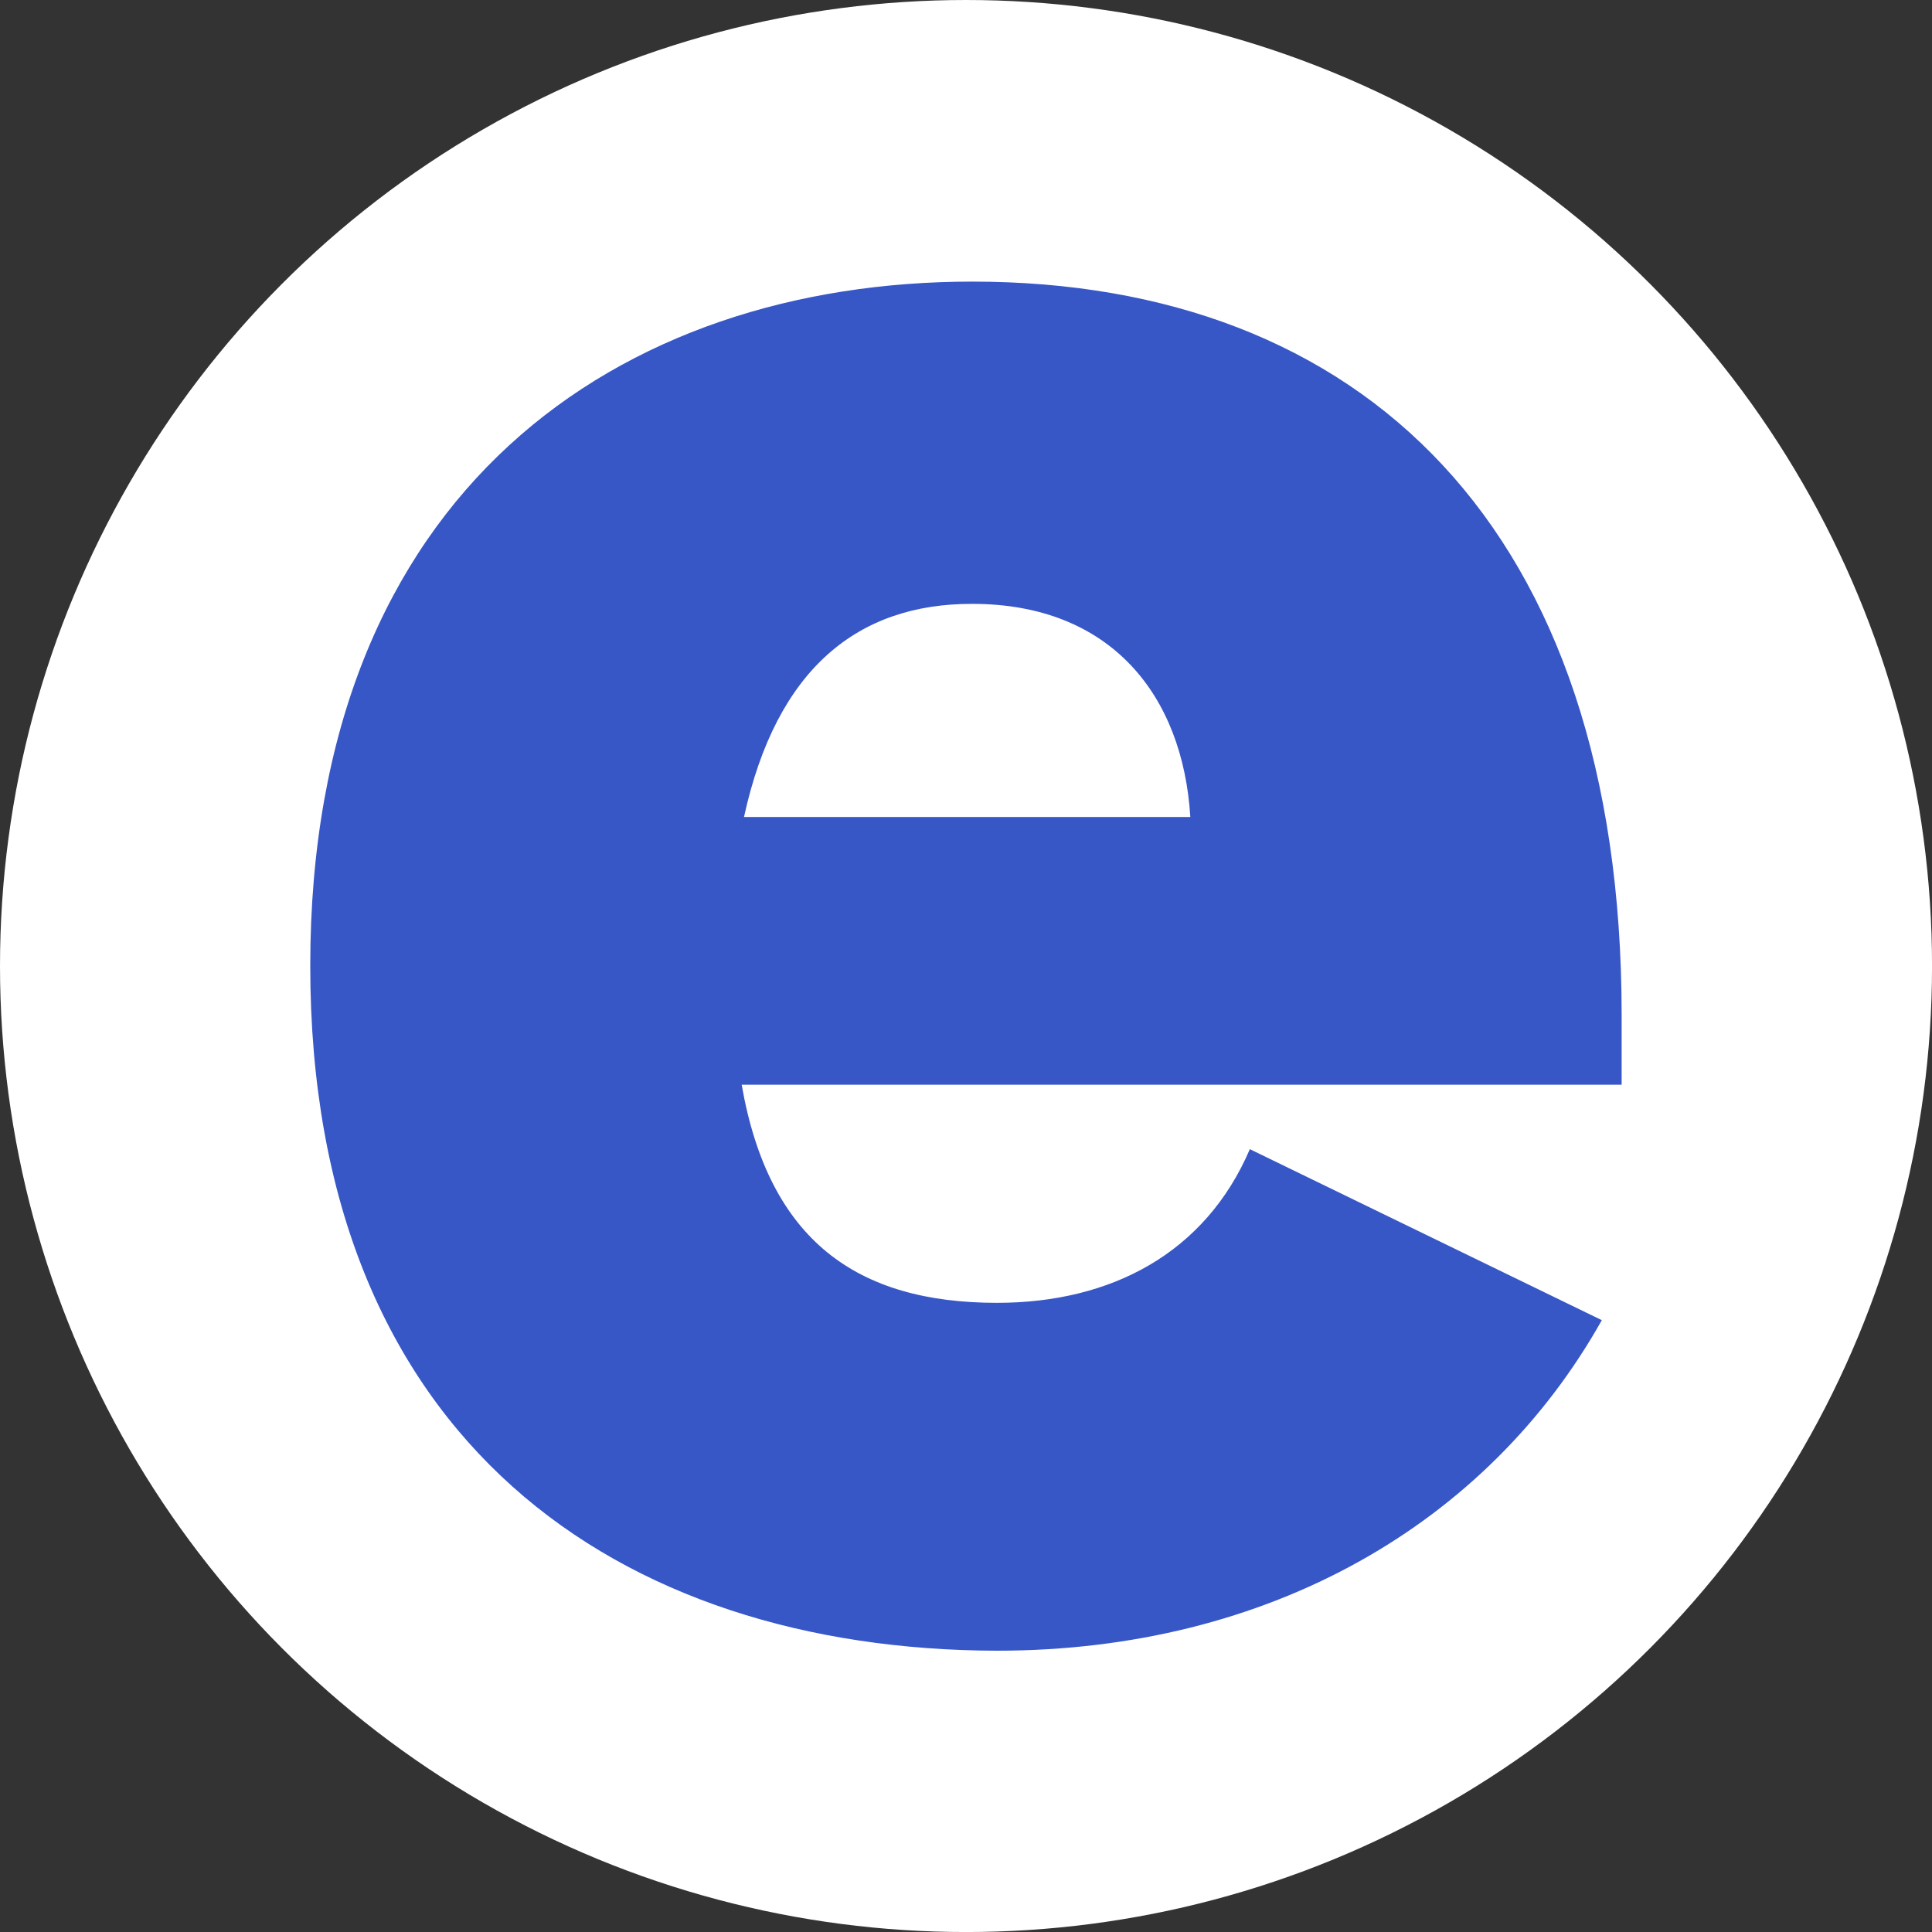
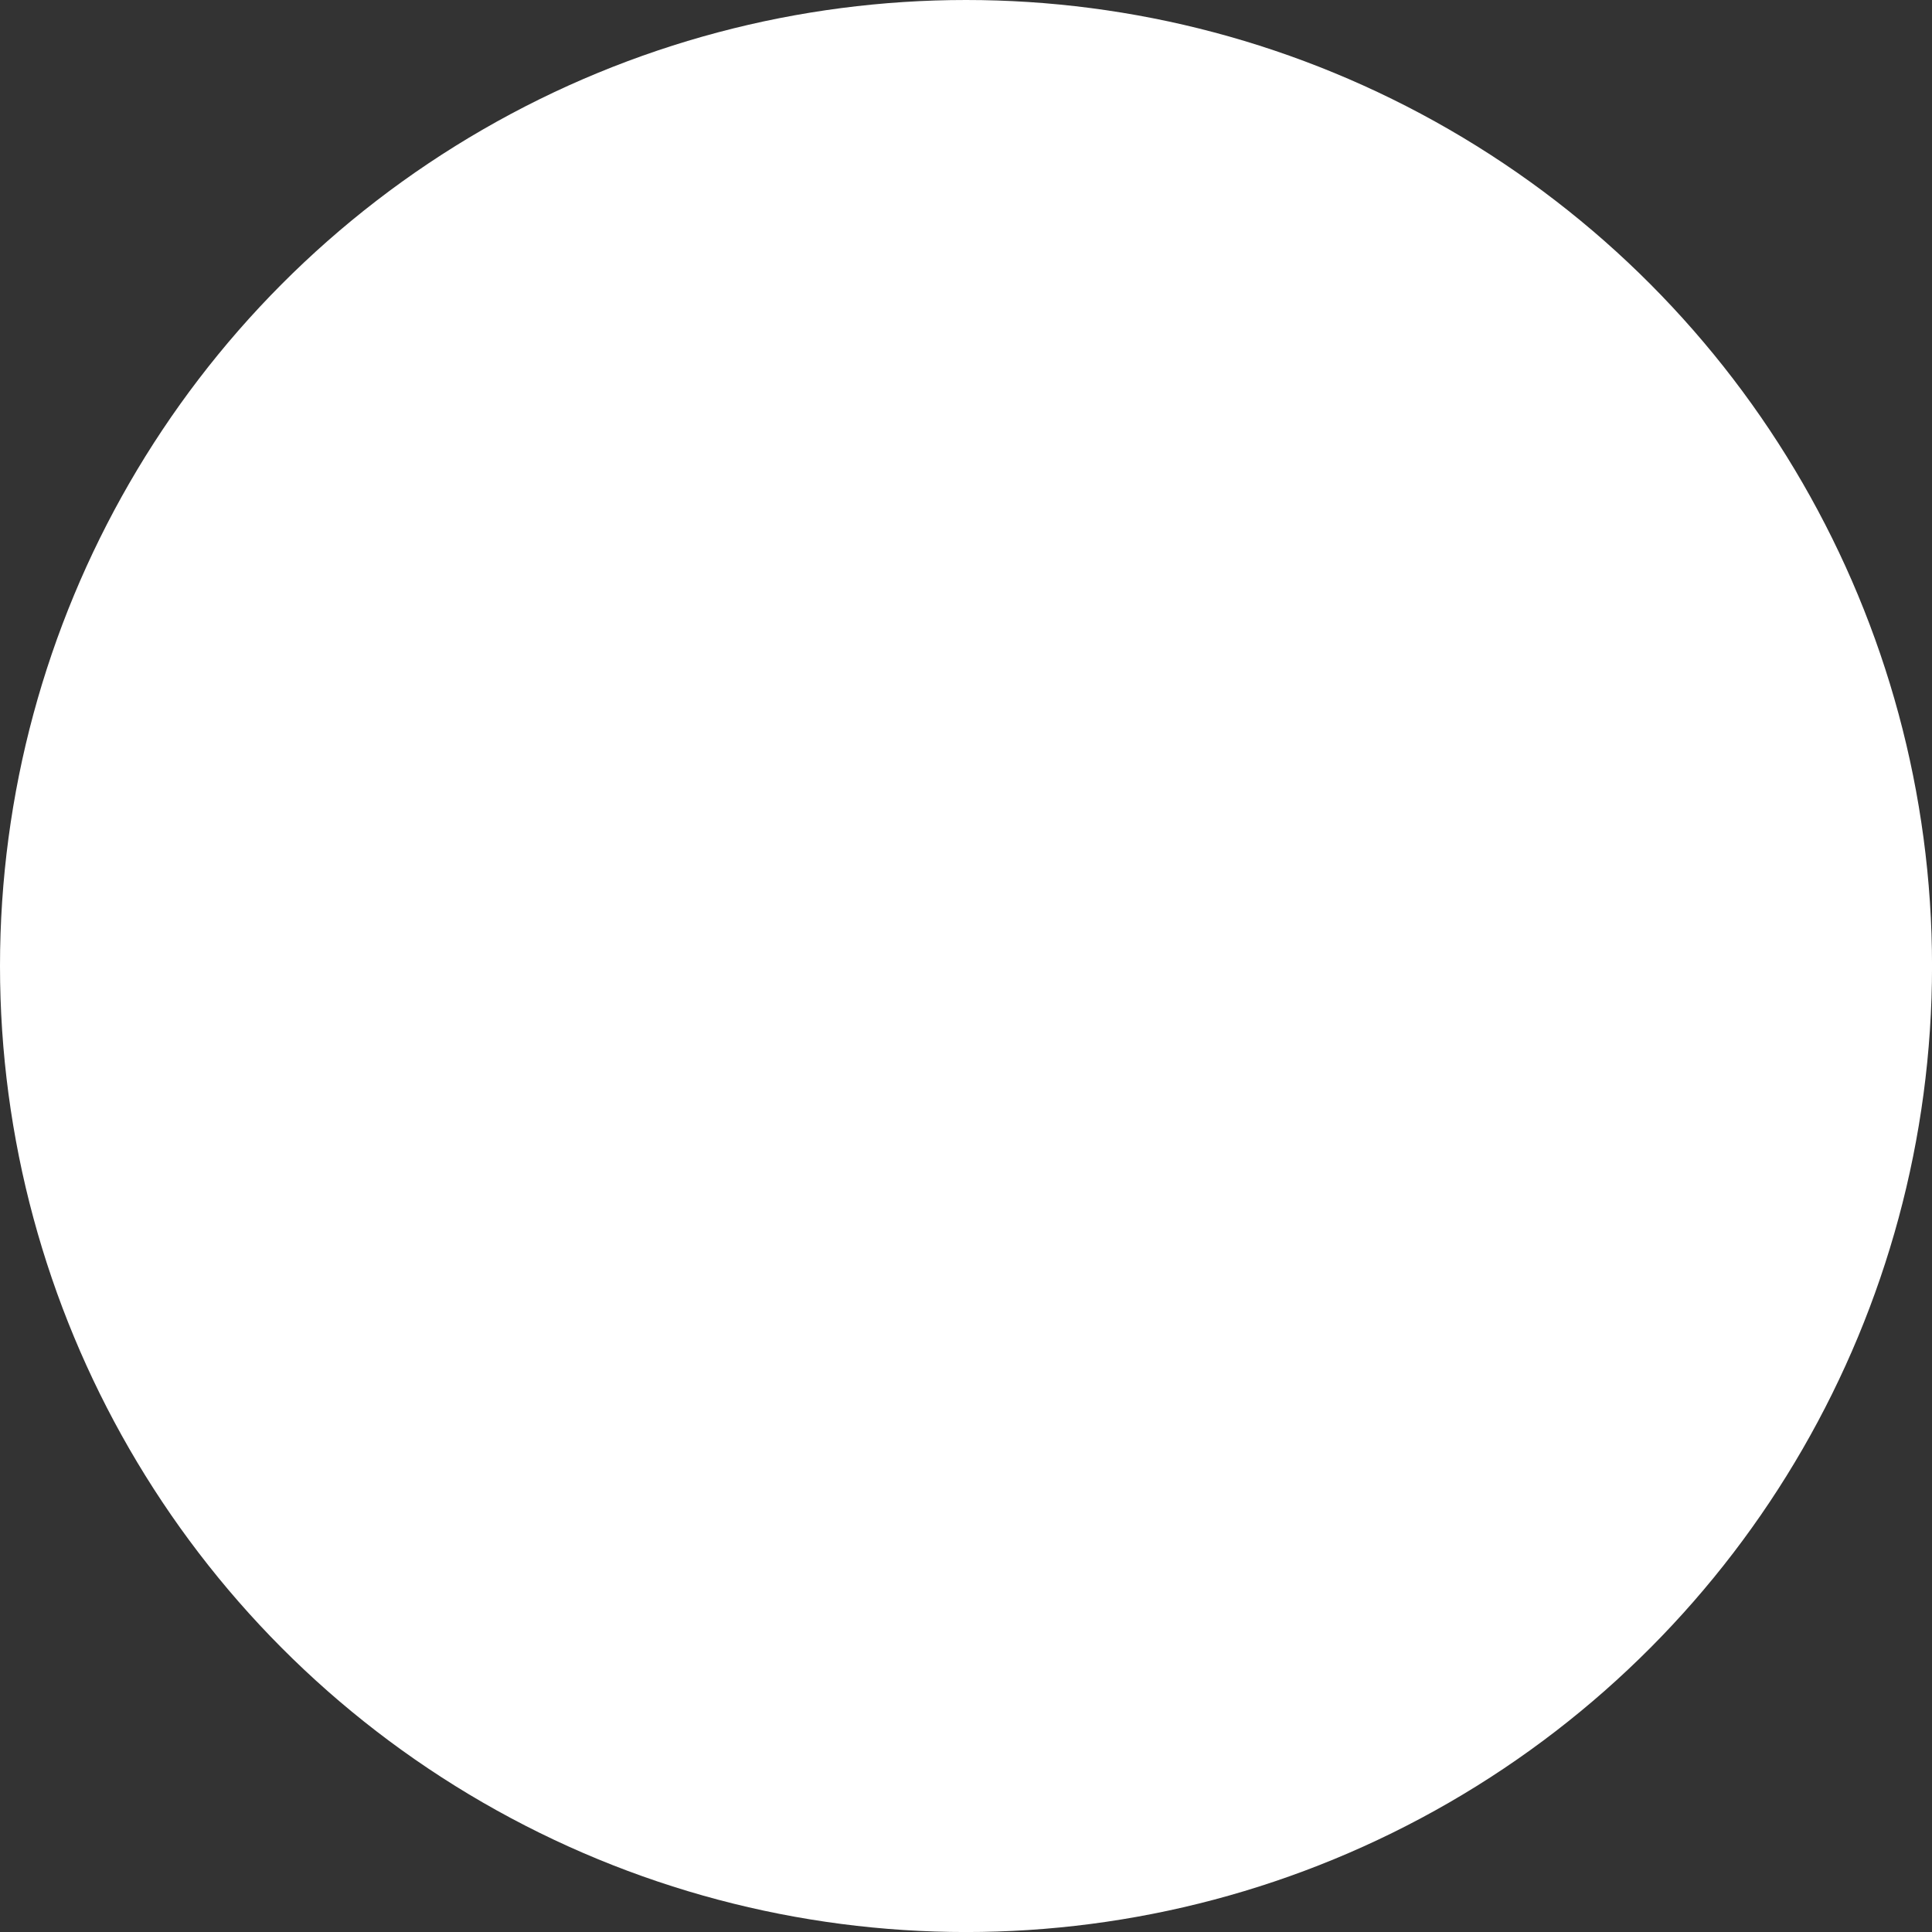
<svg xmlns="http://www.w3.org/2000/svg" viewBox="0 0 555.71 555.71">
  <rect x="0" y="0" width="555.71" height="555.71" fill="#333333" stroke="none" />
  <circle cx="277.86" cy="277.86" r="277.86" style="fill:#fff" />
-   <path d="M466.44,312H213.33c7.85,44.91,33.27,62.74,73.44,62.74,32.8,0,59.89-14.26,72.73-44.2l101.24,49.19c-32.83,58.47-95.57,95.07-174,95.07-108.38-.24-197.5-60.13-197.5-197S178.39,81,279.64,81c111.94,0,186.8,70.58,186.8,211ZM214,235H342.38c-2.14-34.93-22.81-61.31-62.74-61.31C246.84,173.64,223.35,192.21,214,235Z" style="fill:#3757c7" />
</svg>